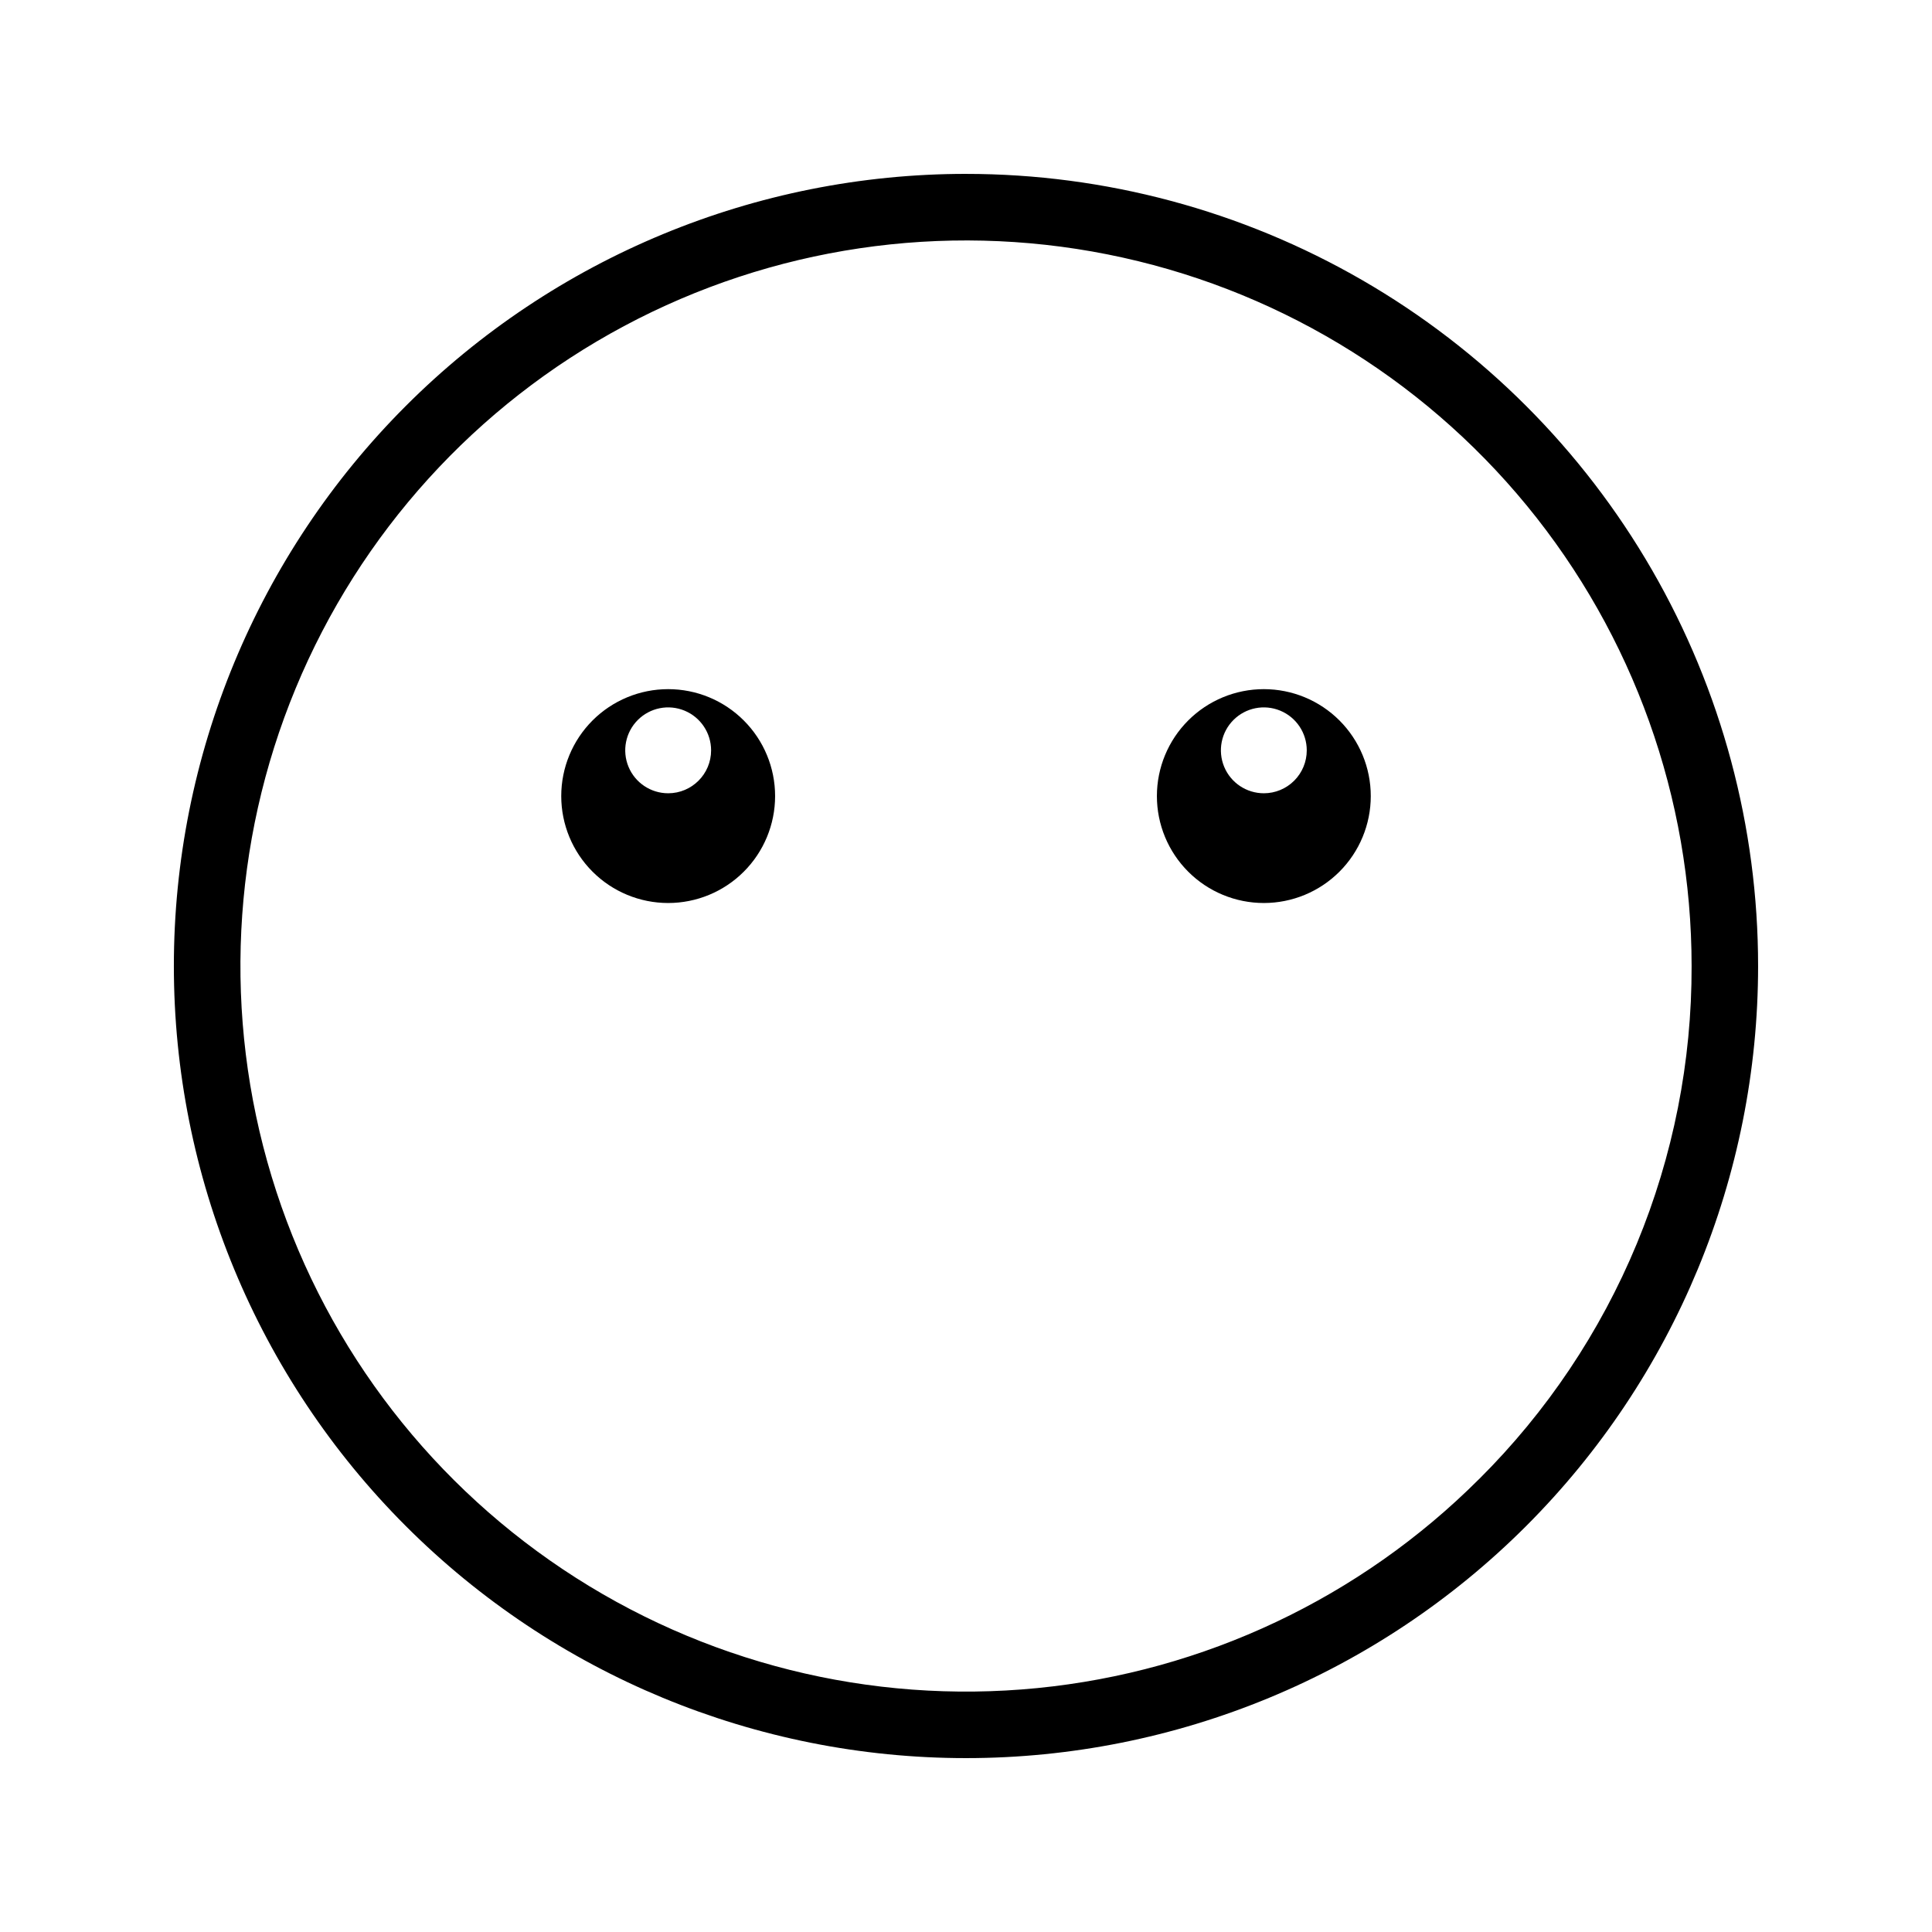
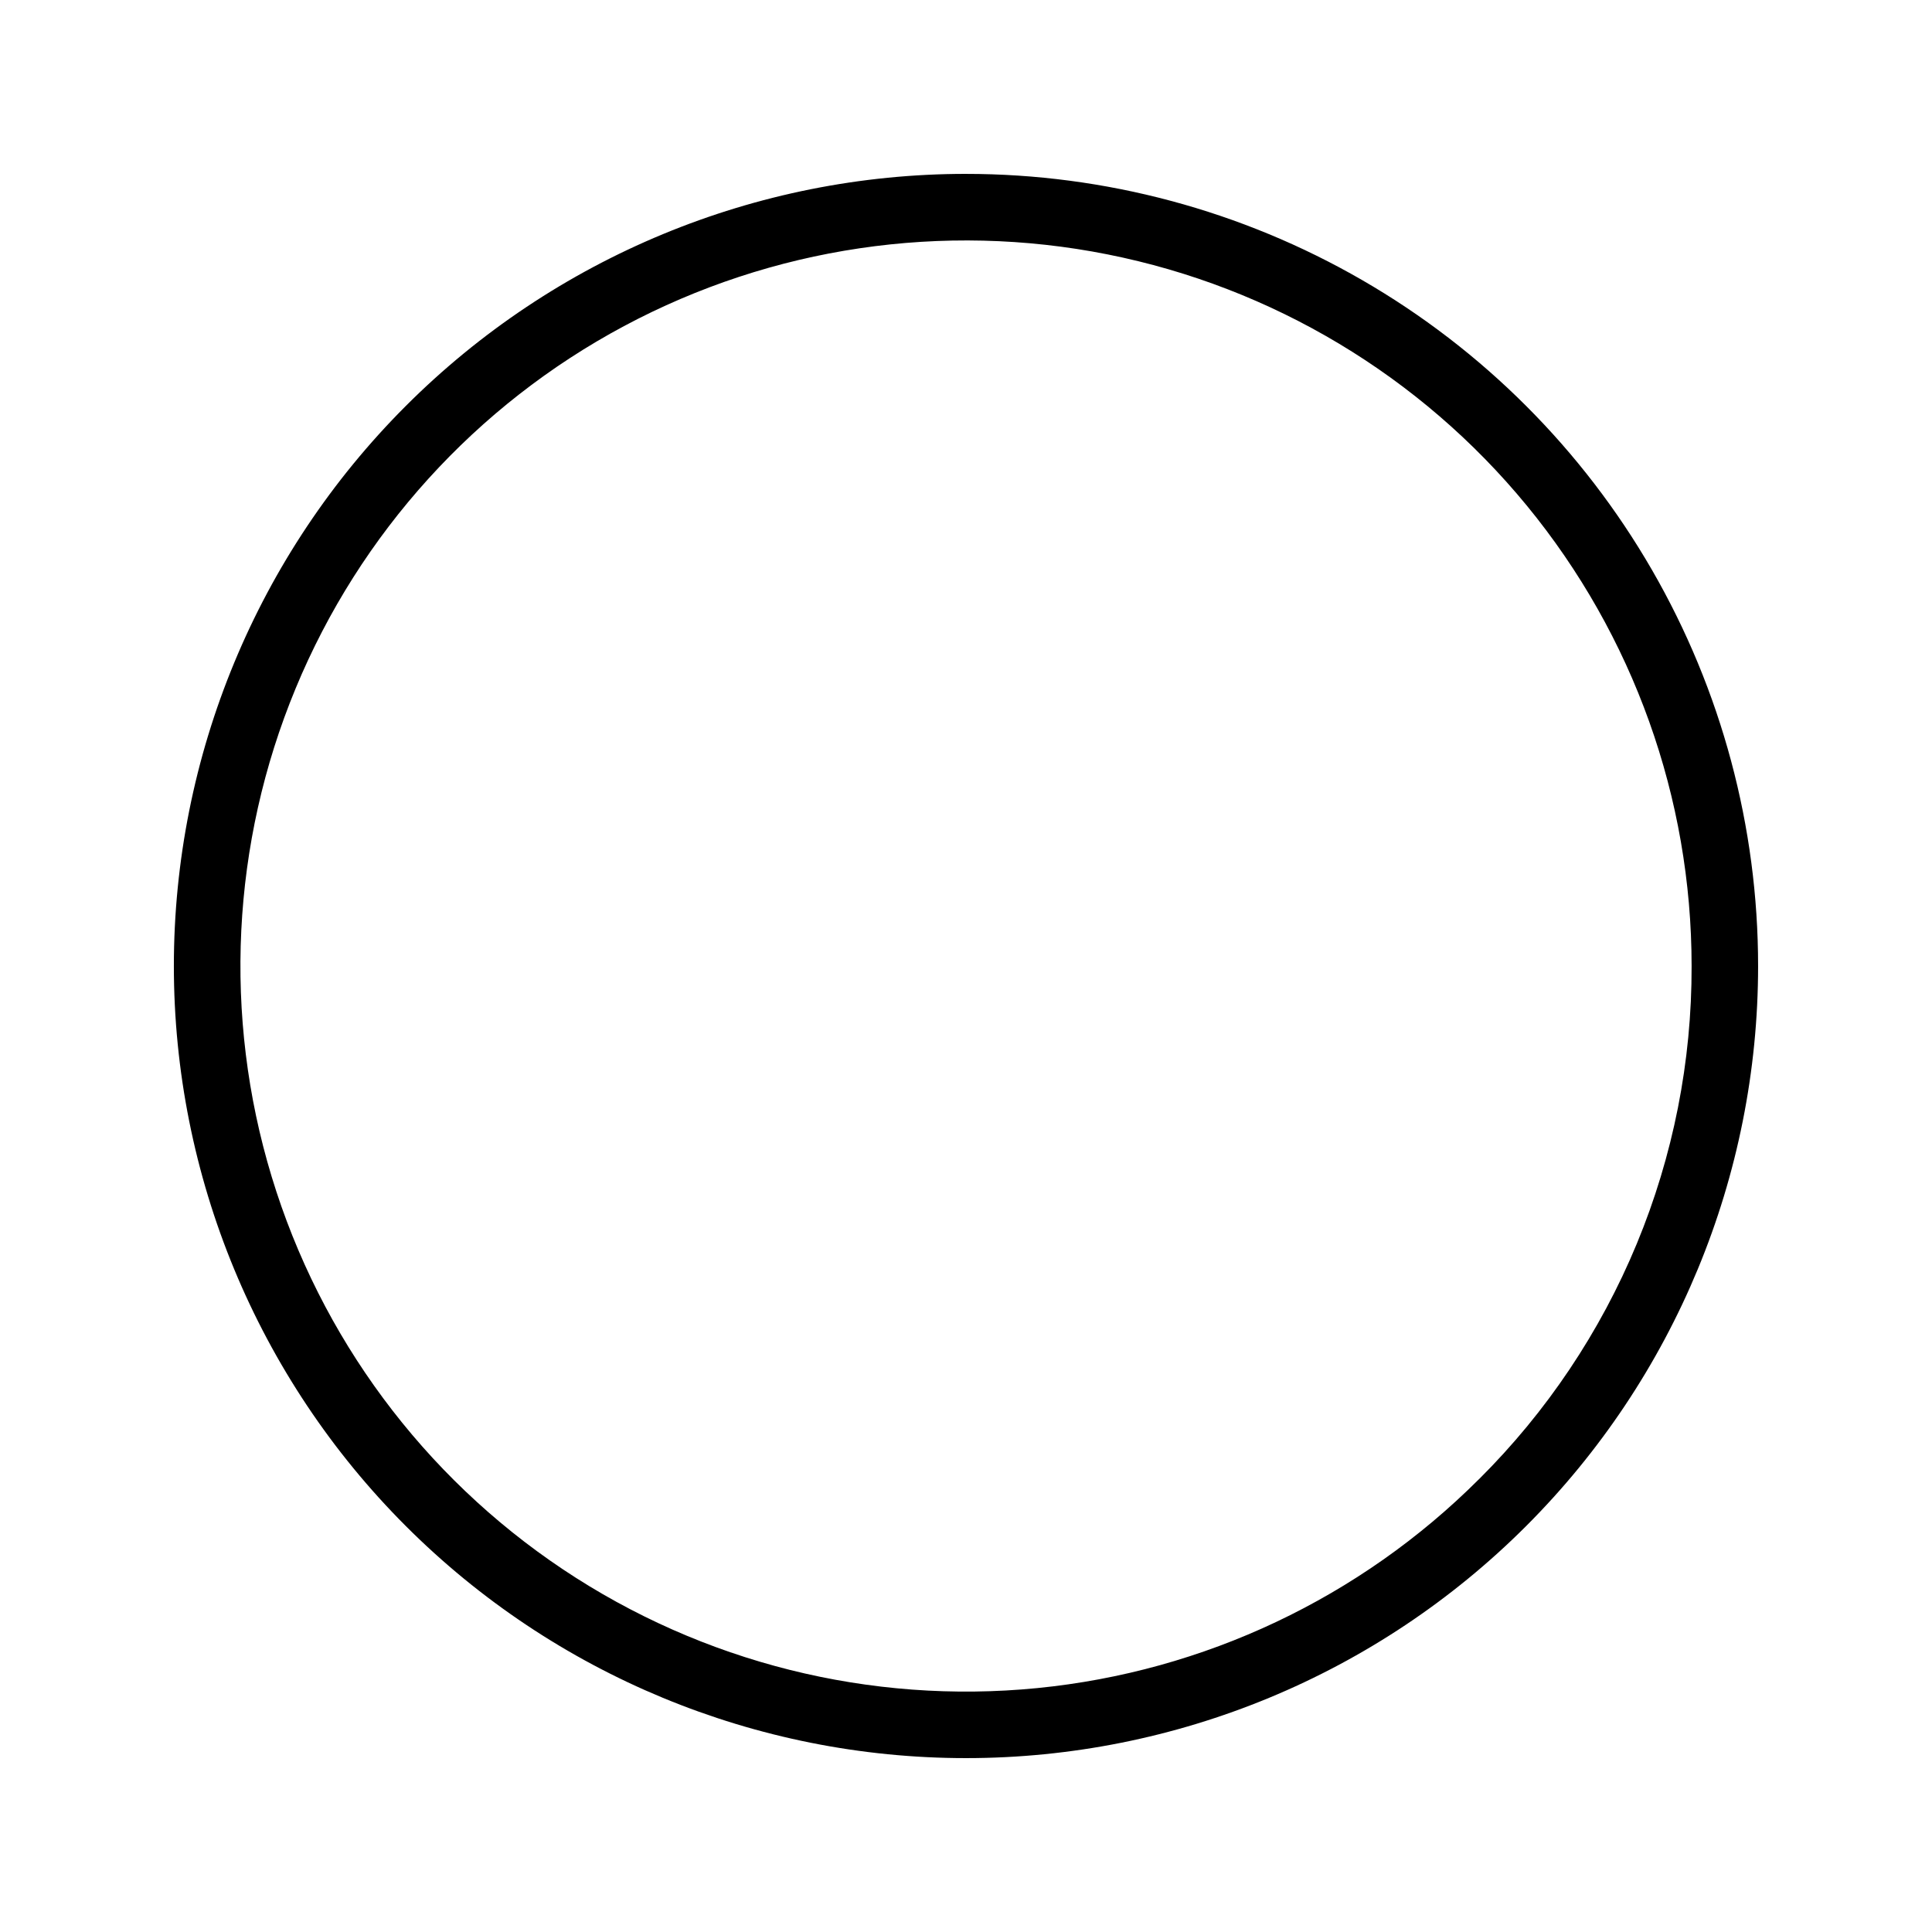
<svg xmlns="http://www.w3.org/2000/svg" fill="#000000" width="800px" height="800px" version="1.1" viewBox="144 144 512 512">
  <g>
    <path d="m400 190.08c-55.676 0-109.07 22.117-148.44 61.484s-61.484 92.762-61.484 148.44c0 55.672 22.117 109.07 61.484 148.43 39.367 39.367 92.762 61.484 148.44 61.484 55.672 0 109.07-22.117 148.43-61.484 39.371-39.367 61.484-92.762 61.484-148.43 0-36.852-9.699-73.051-28.121-104.96-18.426-31.914-44.926-58.414-76.84-76.836-31.91-18.426-68.109-28.125-104.96-28.125zm135.97 345.89c-31.457 31.457-72.852 51.035-117.12 55.395-44.273 4.363-88.688-6.762-125.68-31.48-36.988-24.715-64.266-61.492-77.176-104.06-12.914-42.57-10.668-88.301 6.356-129.4 17.023-41.102 47.773-75.027 87.008-96 39.234-20.969 84.523-27.688 128.16-19.008 43.633 8.68 82.906 32.219 111.13 66.605 28.219 34.391 43.645 77.5 43.645 121.99 0.07 25.262-4.871 50.285-14.539 73.625-9.668 23.336-23.867 44.527-41.777 62.34z" />
-     <path d="m321.07 326.63c-7.516 0-14.723 2.984-20.039 8.297-5.312 5.316-8.297 12.523-8.297 20.039 0 7.519 2.984 14.727 8.297 20.039 5.316 5.316 12.523 8.301 20.039 8.301s14.727-2.984 20.039-8.301c5.316-5.312 8.301-12.52 8.301-20.039 0-7.516-2.984-14.723-8.301-20.035-5.312-5.316-12.523-8.301-20.039-8.301zm0 27.594c-4.602 0-8.75-2.773-10.512-7.023-1.758-4.254-0.785-9.148 2.469-12.402 3.254-3.254 8.148-4.227 12.398-2.465 4.25 1.762 7.023 5.91 7.023 10.512 0 6.285-5.094 11.379-11.379 11.379z" />
-     <path d="m478.93 326.63c-7.516 0-14.727 2.984-20.039 8.297-5.316 5.316-8.301 12.523-8.301 20.039 0 7.519 2.984 14.727 8.301 20.039 5.312 5.316 12.523 8.301 20.039 8.301 7.516 0 14.723-2.984 20.039-8.301 5.312-5.312 8.301-12.52 8.301-20.039 0-7.516-2.988-14.723-8.301-20.039-5.316-5.312-12.523-8.297-20.039-8.297zm0 27.594c-4.602 0-8.75-2.773-10.512-7.023-1.762-4.254-0.789-9.148 2.465-12.402 3.254-3.254 8.148-4.227 12.398-2.465 4.254 1.762 7.023 5.91 7.023 10.512 0.004 3.016-1.195 5.91-3.332 8.047-2.133 2.133-5.027 3.332-8.043 3.332z" />
  </g>
</svg>